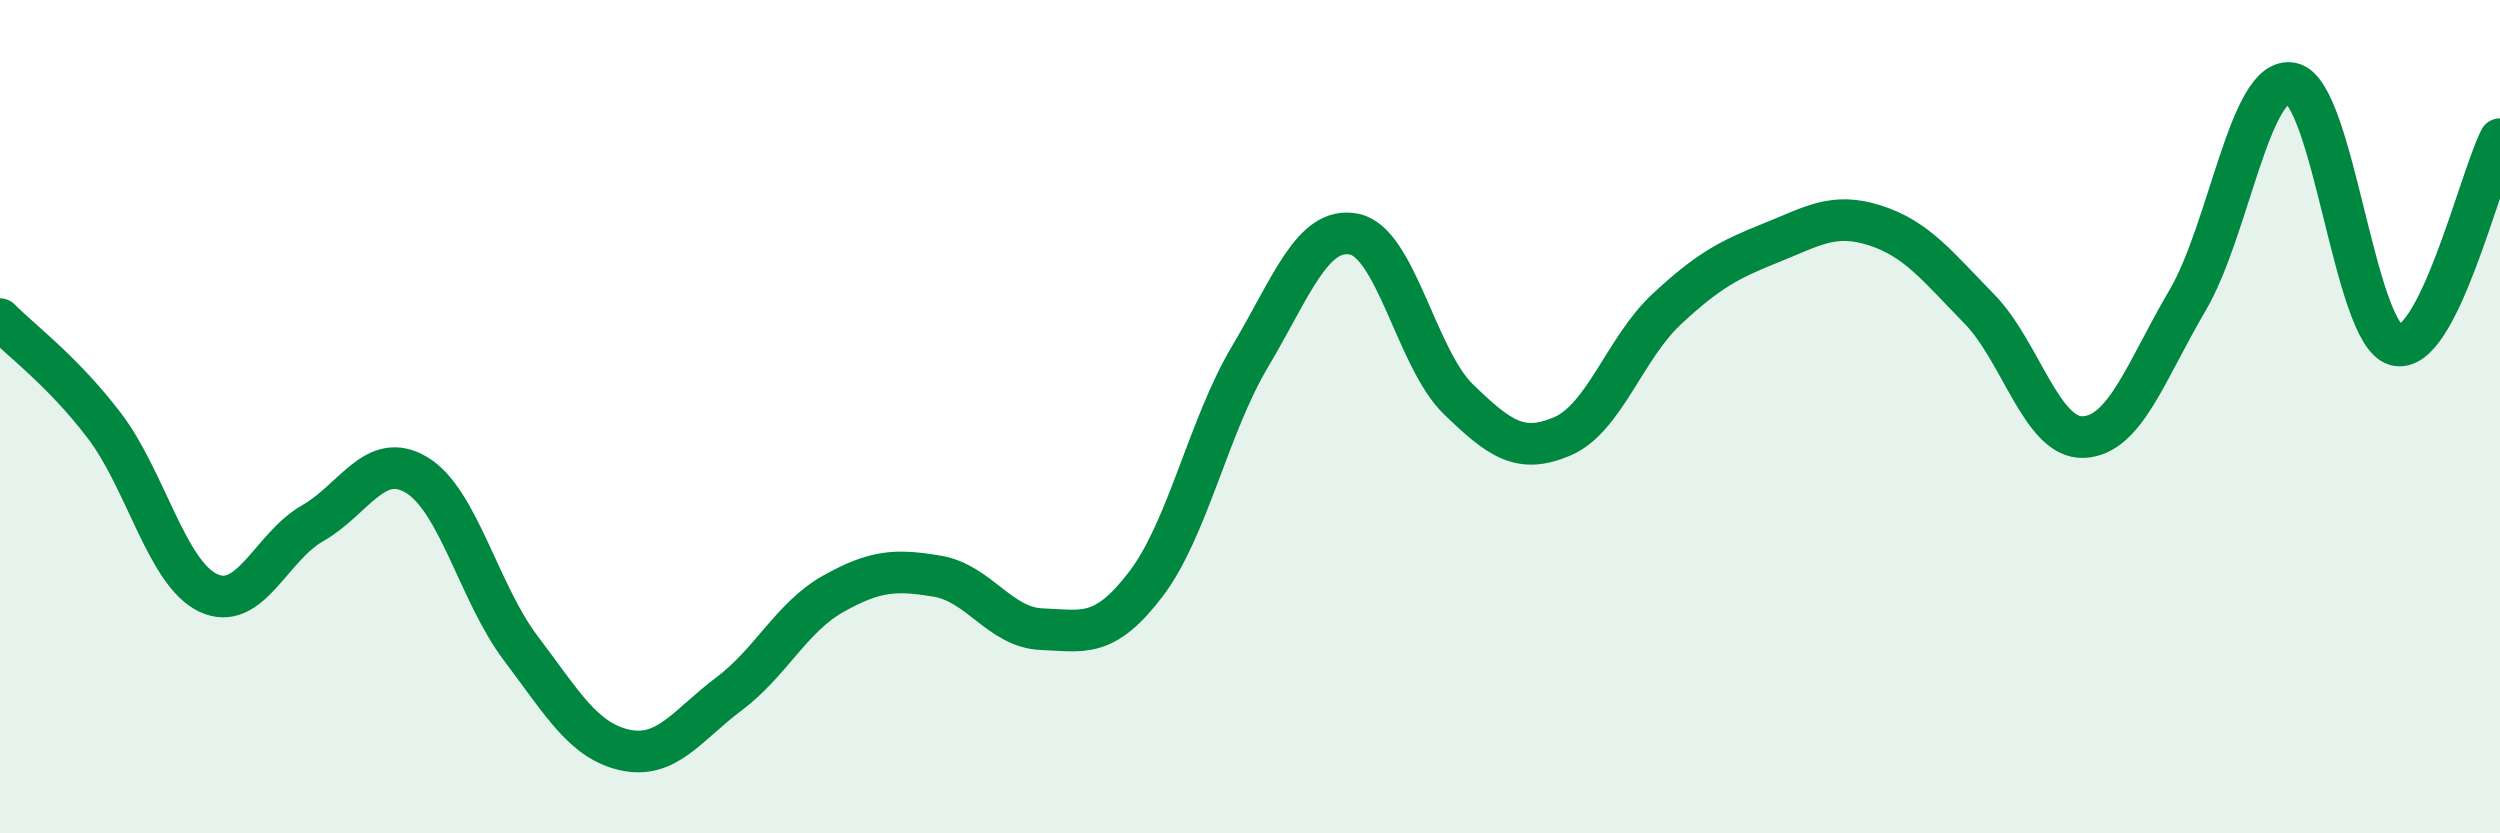
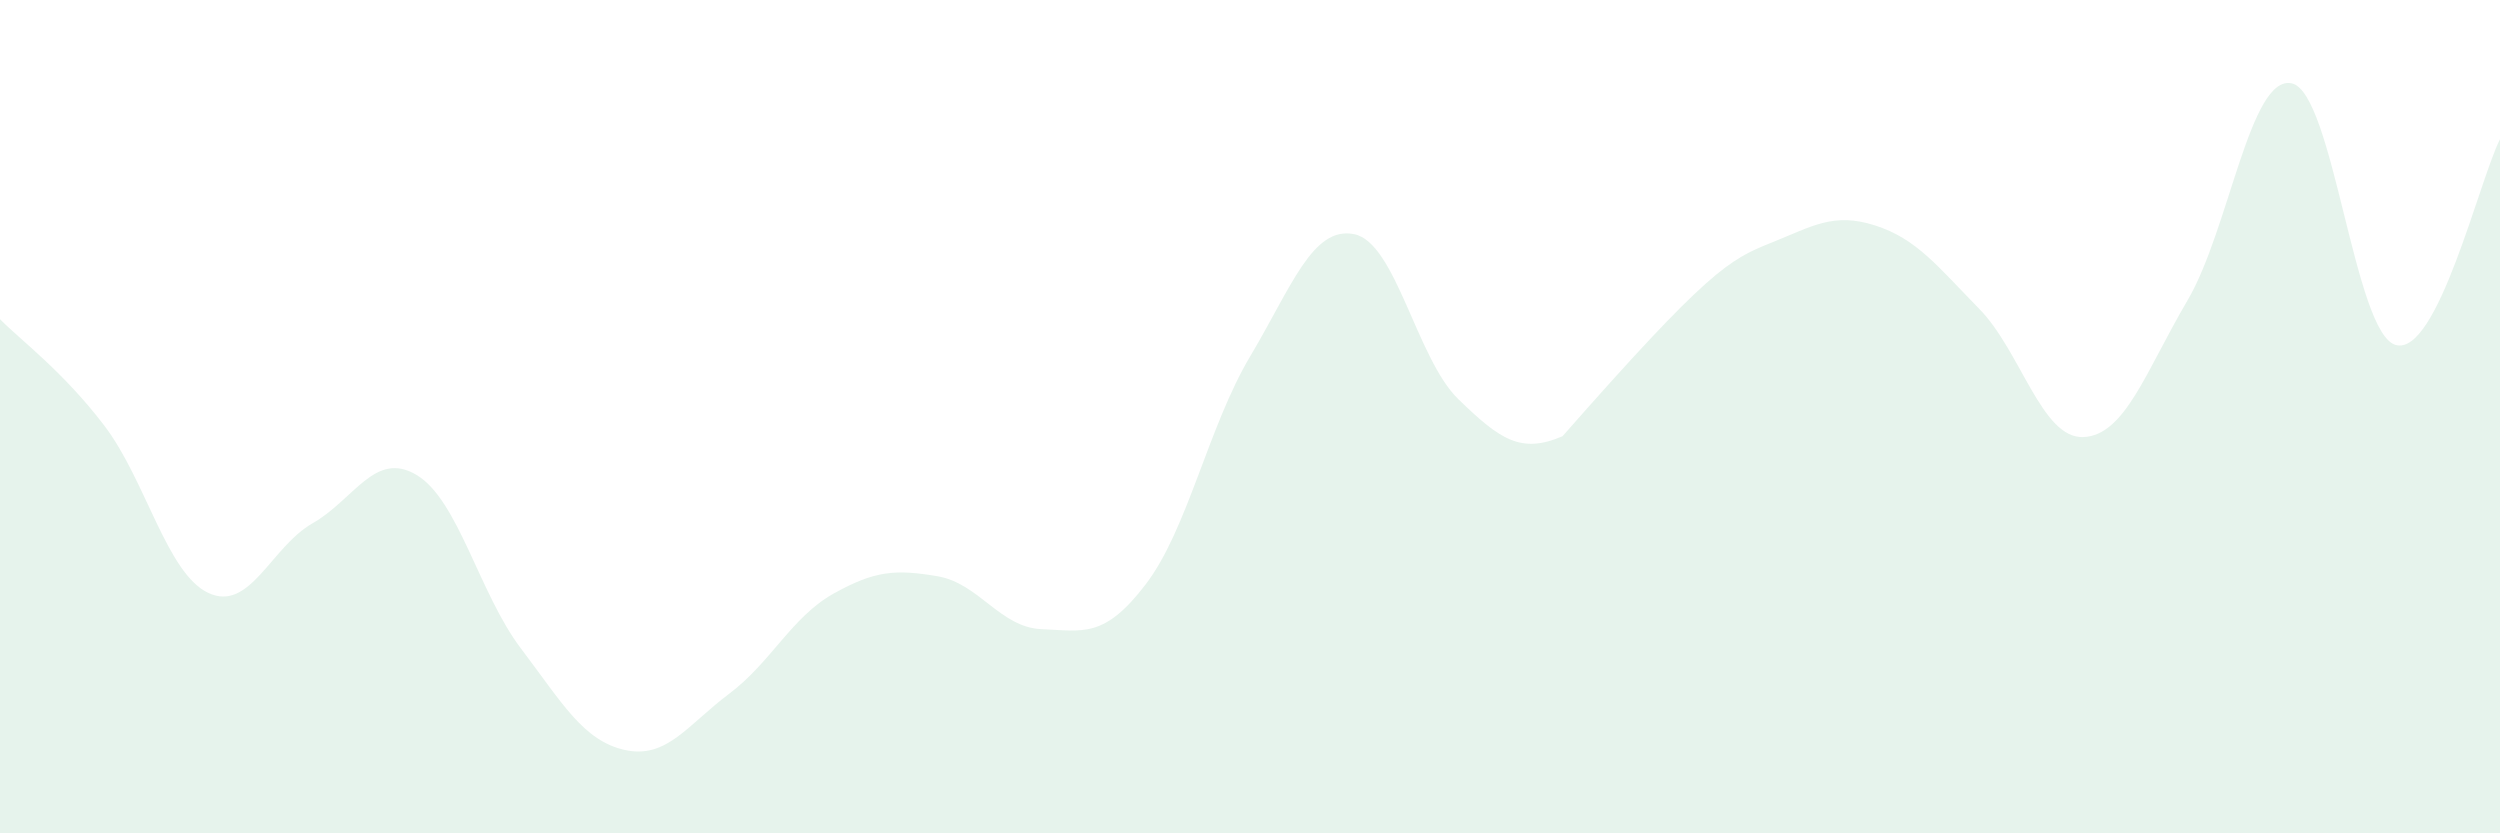
<svg xmlns="http://www.w3.org/2000/svg" width="60" height="20" viewBox="0 0 60 20">
-   <path d="M 0,7.66 C 0.5,8.17 1.5,8.9 2.5,10.21 C 3.5,11.52 4,13.76 5,14.23 C 6,14.7 6.5,13.13 7.5,12.56 C 8.5,11.99 9,10.8 10,11.4 C 11,12 11.5,14.24 12.5,15.56 C 13.5,16.88 14,17.78 15,18 C 16,18.22 16.5,17.4 17.5,16.65 C 18.5,15.9 19,14.81 20,14.25 C 21,13.69 21.5,13.66 22.5,13.83 C 23.5,14 24,15.06 25,15.1 C 26,15.14 26.5,15.33 27.5,14.02 C 28.5,12.71 29,10.24 30,8.56 C 31,6.88 31.5,5.42 32.5,5.62 C 33.5,5.82 34,8.61 35,9.58 C 36,10.55 36.5,10.9 37.5,10.47 C 38.5,10.04 39,8.35 40,7.42 C 41,6.49 41.5,6.23 42.5,5.83 C 43.5,5.43 44,5.09 45,5.41 C 46,5.73 46.5,6.39 47.5,7.41 C 48.5,8.43 49,10.53 50,10.49 C 51,10.45 51.5,8.91 52.5,7.21 C 53.5,5.51 54,1.79 55,2 C 56,2.21 56.5,8.01 57.5,8.28 C 58.5,8.55 59.5,4.33 60,3.34L60 20L0 20Z" fill="#008740" opacity="0.1" stroke-linecap="round" stroke-linejoin="round" />
-   <path d="M 0,7.66 C 0.5,8.17 1.5,8.9 2.5,10.21 C 3.5,11.52 4,13.76 5,14.23 C 6,14.7 6.5,13.13 7.5,12.56 C 8.5,11.99 9,10.8 10,11.4 C 11,12 11.5,14.24 12.5,15.56 C 13.5,16.88 14,17.78 15,18 C 16,18.22 16.5,17.4 17.5,16.65 C 18.5,15.9 19,14.81 20,14.25 C 21,13.69 21.5,13.66 22.5,13.83 C 23.5,14 24,15.06 25,15.1 C 26,15.14 26.5,15.33 27.5,14.02 C 28.5,12.71 29,10.24 30,8.56 C 31,6.88 31.5,5.42 32.5,5.62 C 33.5,5.82 34,8.61 35,9.58 C 36,10.55 36.5,10.9 37.5,10.47 C 38.5,10.04 39,8.35 40,7.42 C 41,6.49 41.5,6.23 42.5,5.83 C 43.5,5.43 44,5.09 45,5.41 C 46,5.73 46.5,6.39 47.5,7.41 C 48.5,8.43 49,10.53 50,10.49 C 51,10.45 51.5,8.91 52.5,7.21 C 53.5,5.51 54,1.79 55,2 C 56,2.21 56.5,8.01 57.5,8.28 C 58.5,8.55 59.5,4.33 60,3.34" stroke="#008740" stroke-width="1" fill="none" stroke-linecap="round" stroke-linejoin="round" />
+   <path d="M 0,7.66 C 0.5,8.17 1.5,8.9 2.5,10.21 C 3.5,11.52 4,13.76 5,14.23 C 6,14.7 6.5,13.13 7.5,12.56 C 8.5,11.99 9,10.8 10,11.4 C 11,12 11.5,14.24 12.5,15.56 C 13.5,16.88 14,17.78 15,18 C 16,18.22 16.5,17.4 17.5,16.65 C 18.5,15.9 19,14.81 20,14.25 C 21,13.69 21.5,13.66 22.5,13.83 C 23.5,14 24,15.06 25,15.1 C 26,15.14 26.5,15.33 27.5,14.02 C 28.5,12.71 29,10.24 30,8.56 C 31,6.88 31.5,5.42 32.5,5.62 C 33.5,5.82 34,8.61 35,9.58 C 36,10.55 36.5,10.9 37.5,10.47 C 41,6.49 41.5,6.23 42.5,5.83 C 43.5,5.43 44,5.09 45,5.41 C 46,5.73 46.5,6.39 47.5,7.41 C 48.5,8.43 49,10.53 50,10.49 C 51,10.45 51.5,8.91 52.5,7.21 C 53.5,5.51 54,1.79 55,2 C 56,2.21 56.5,8.01 57.5,8.28 C 58.5,8.55 59.5,4.33 60,3.34L60 20L0 20Z" fill="#008740" opacity="0.1" stroke-linecap="round" stroke-linejoin="round" />
</svg>